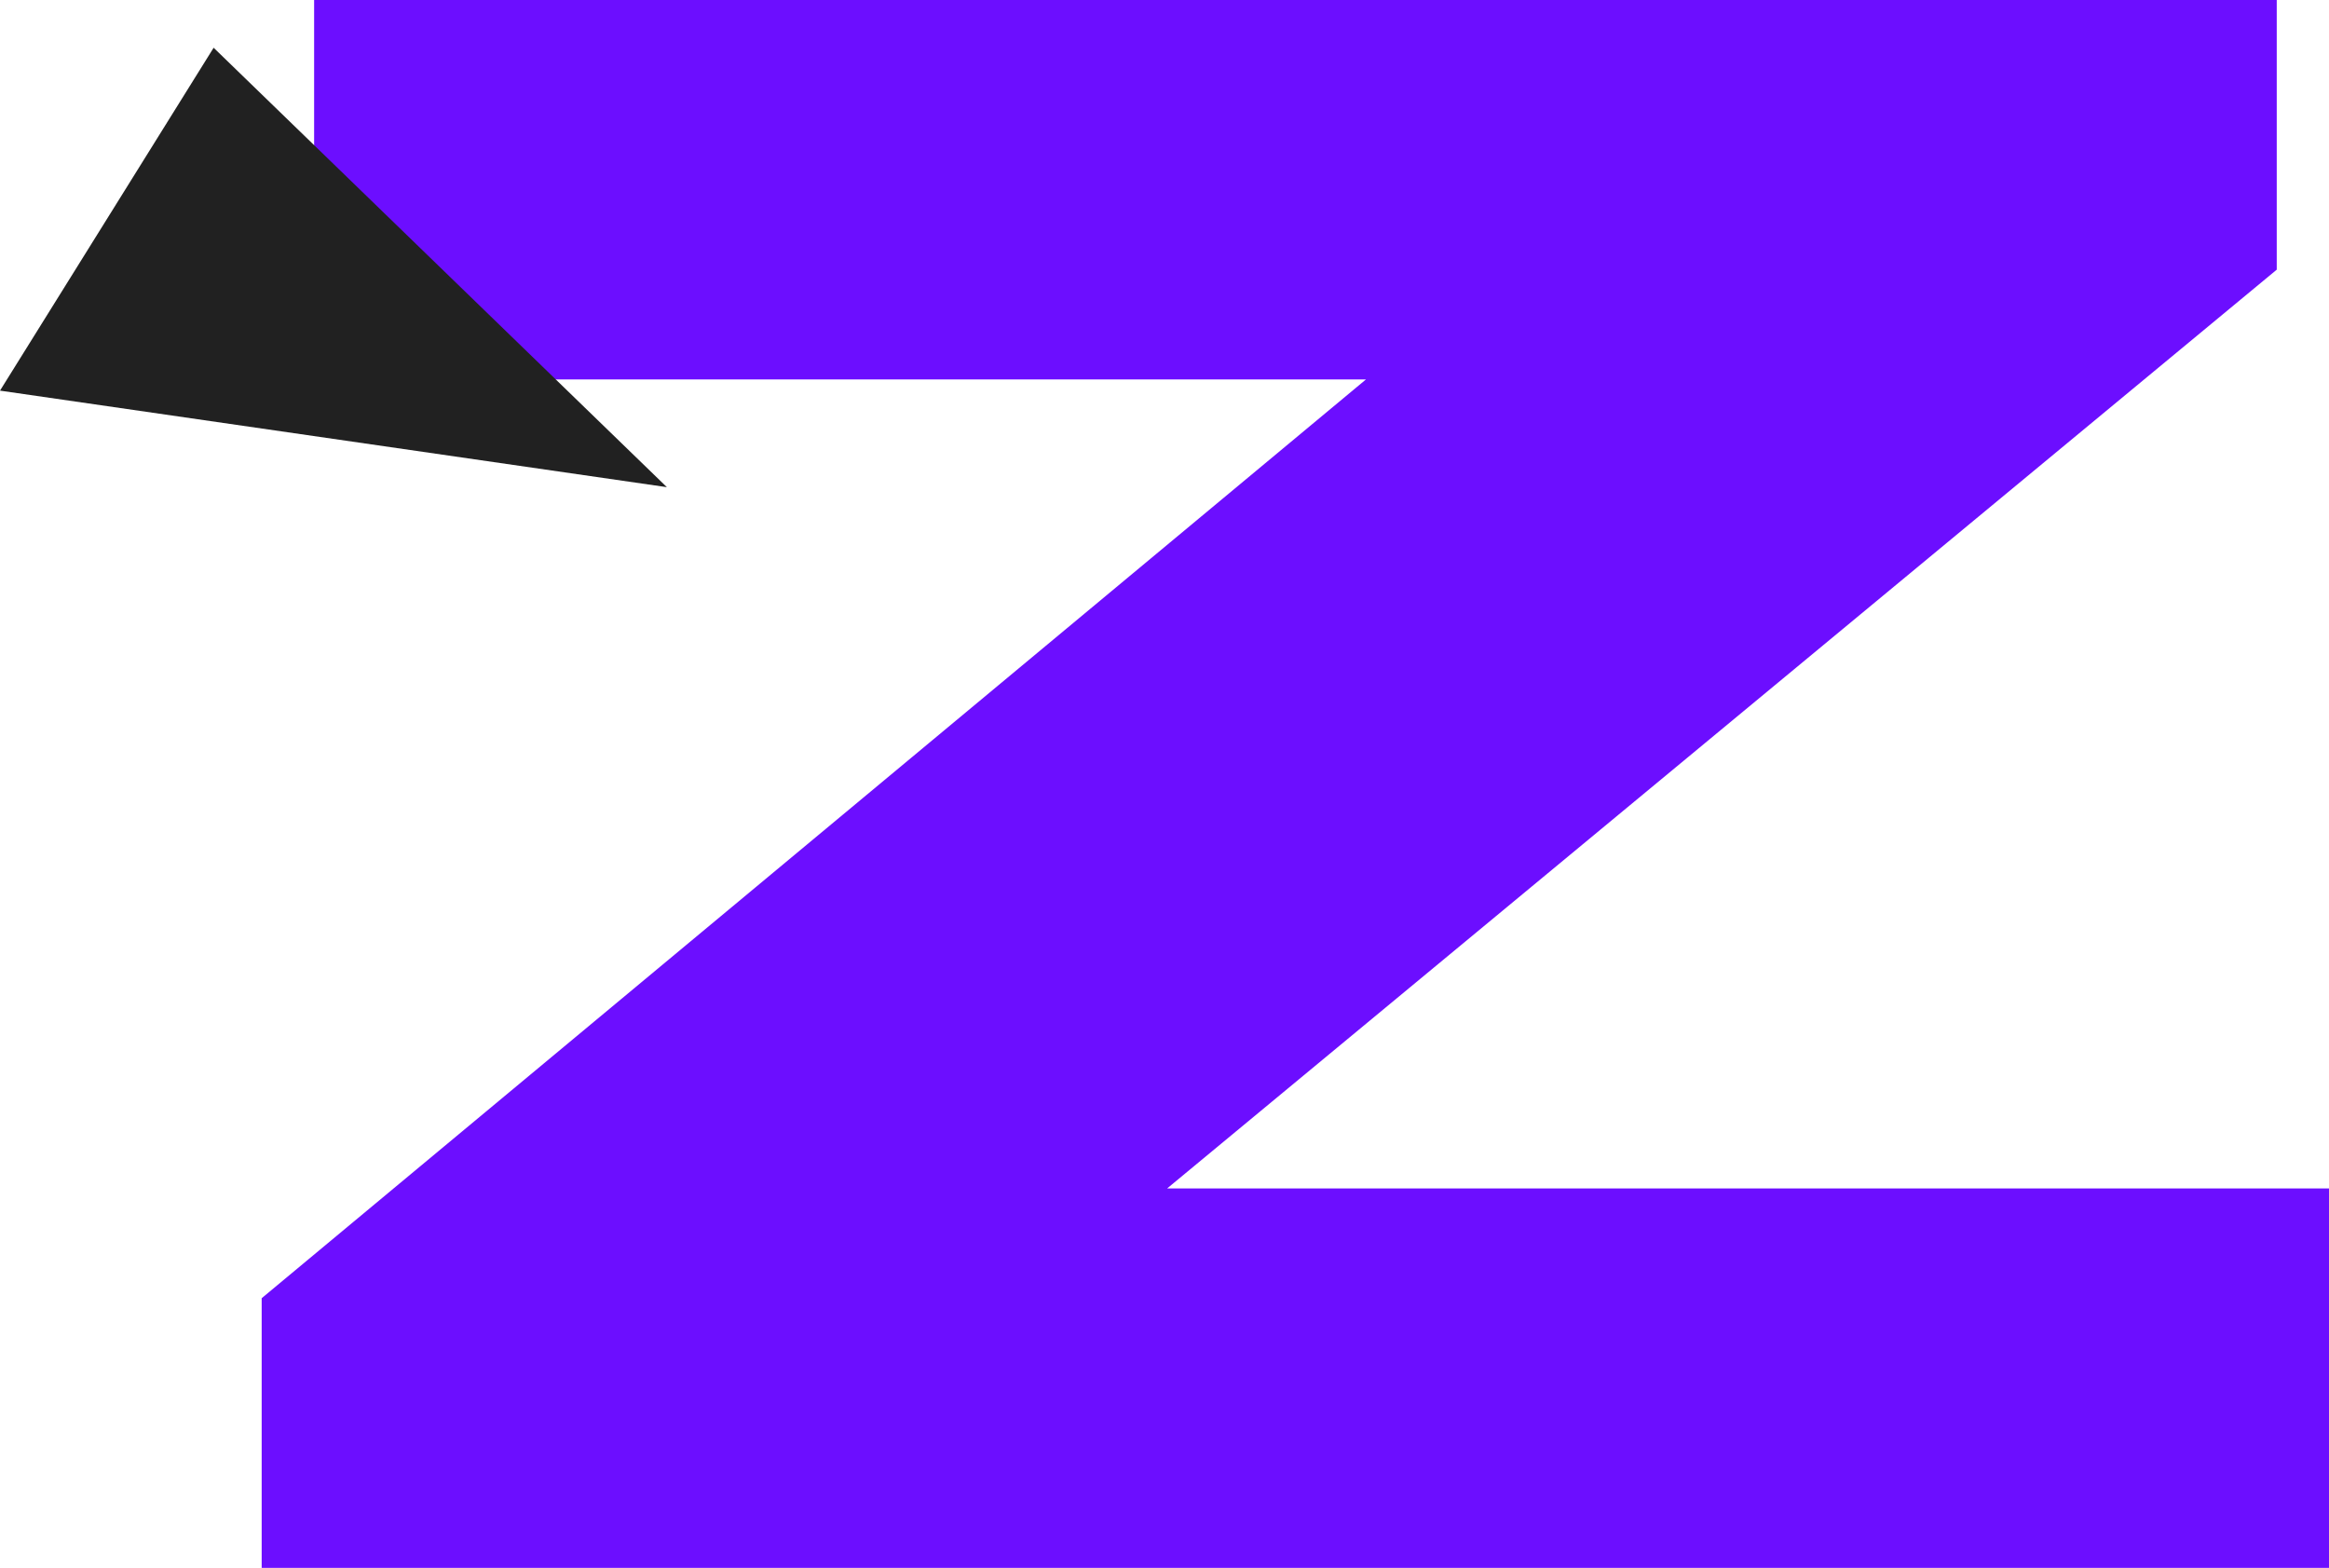
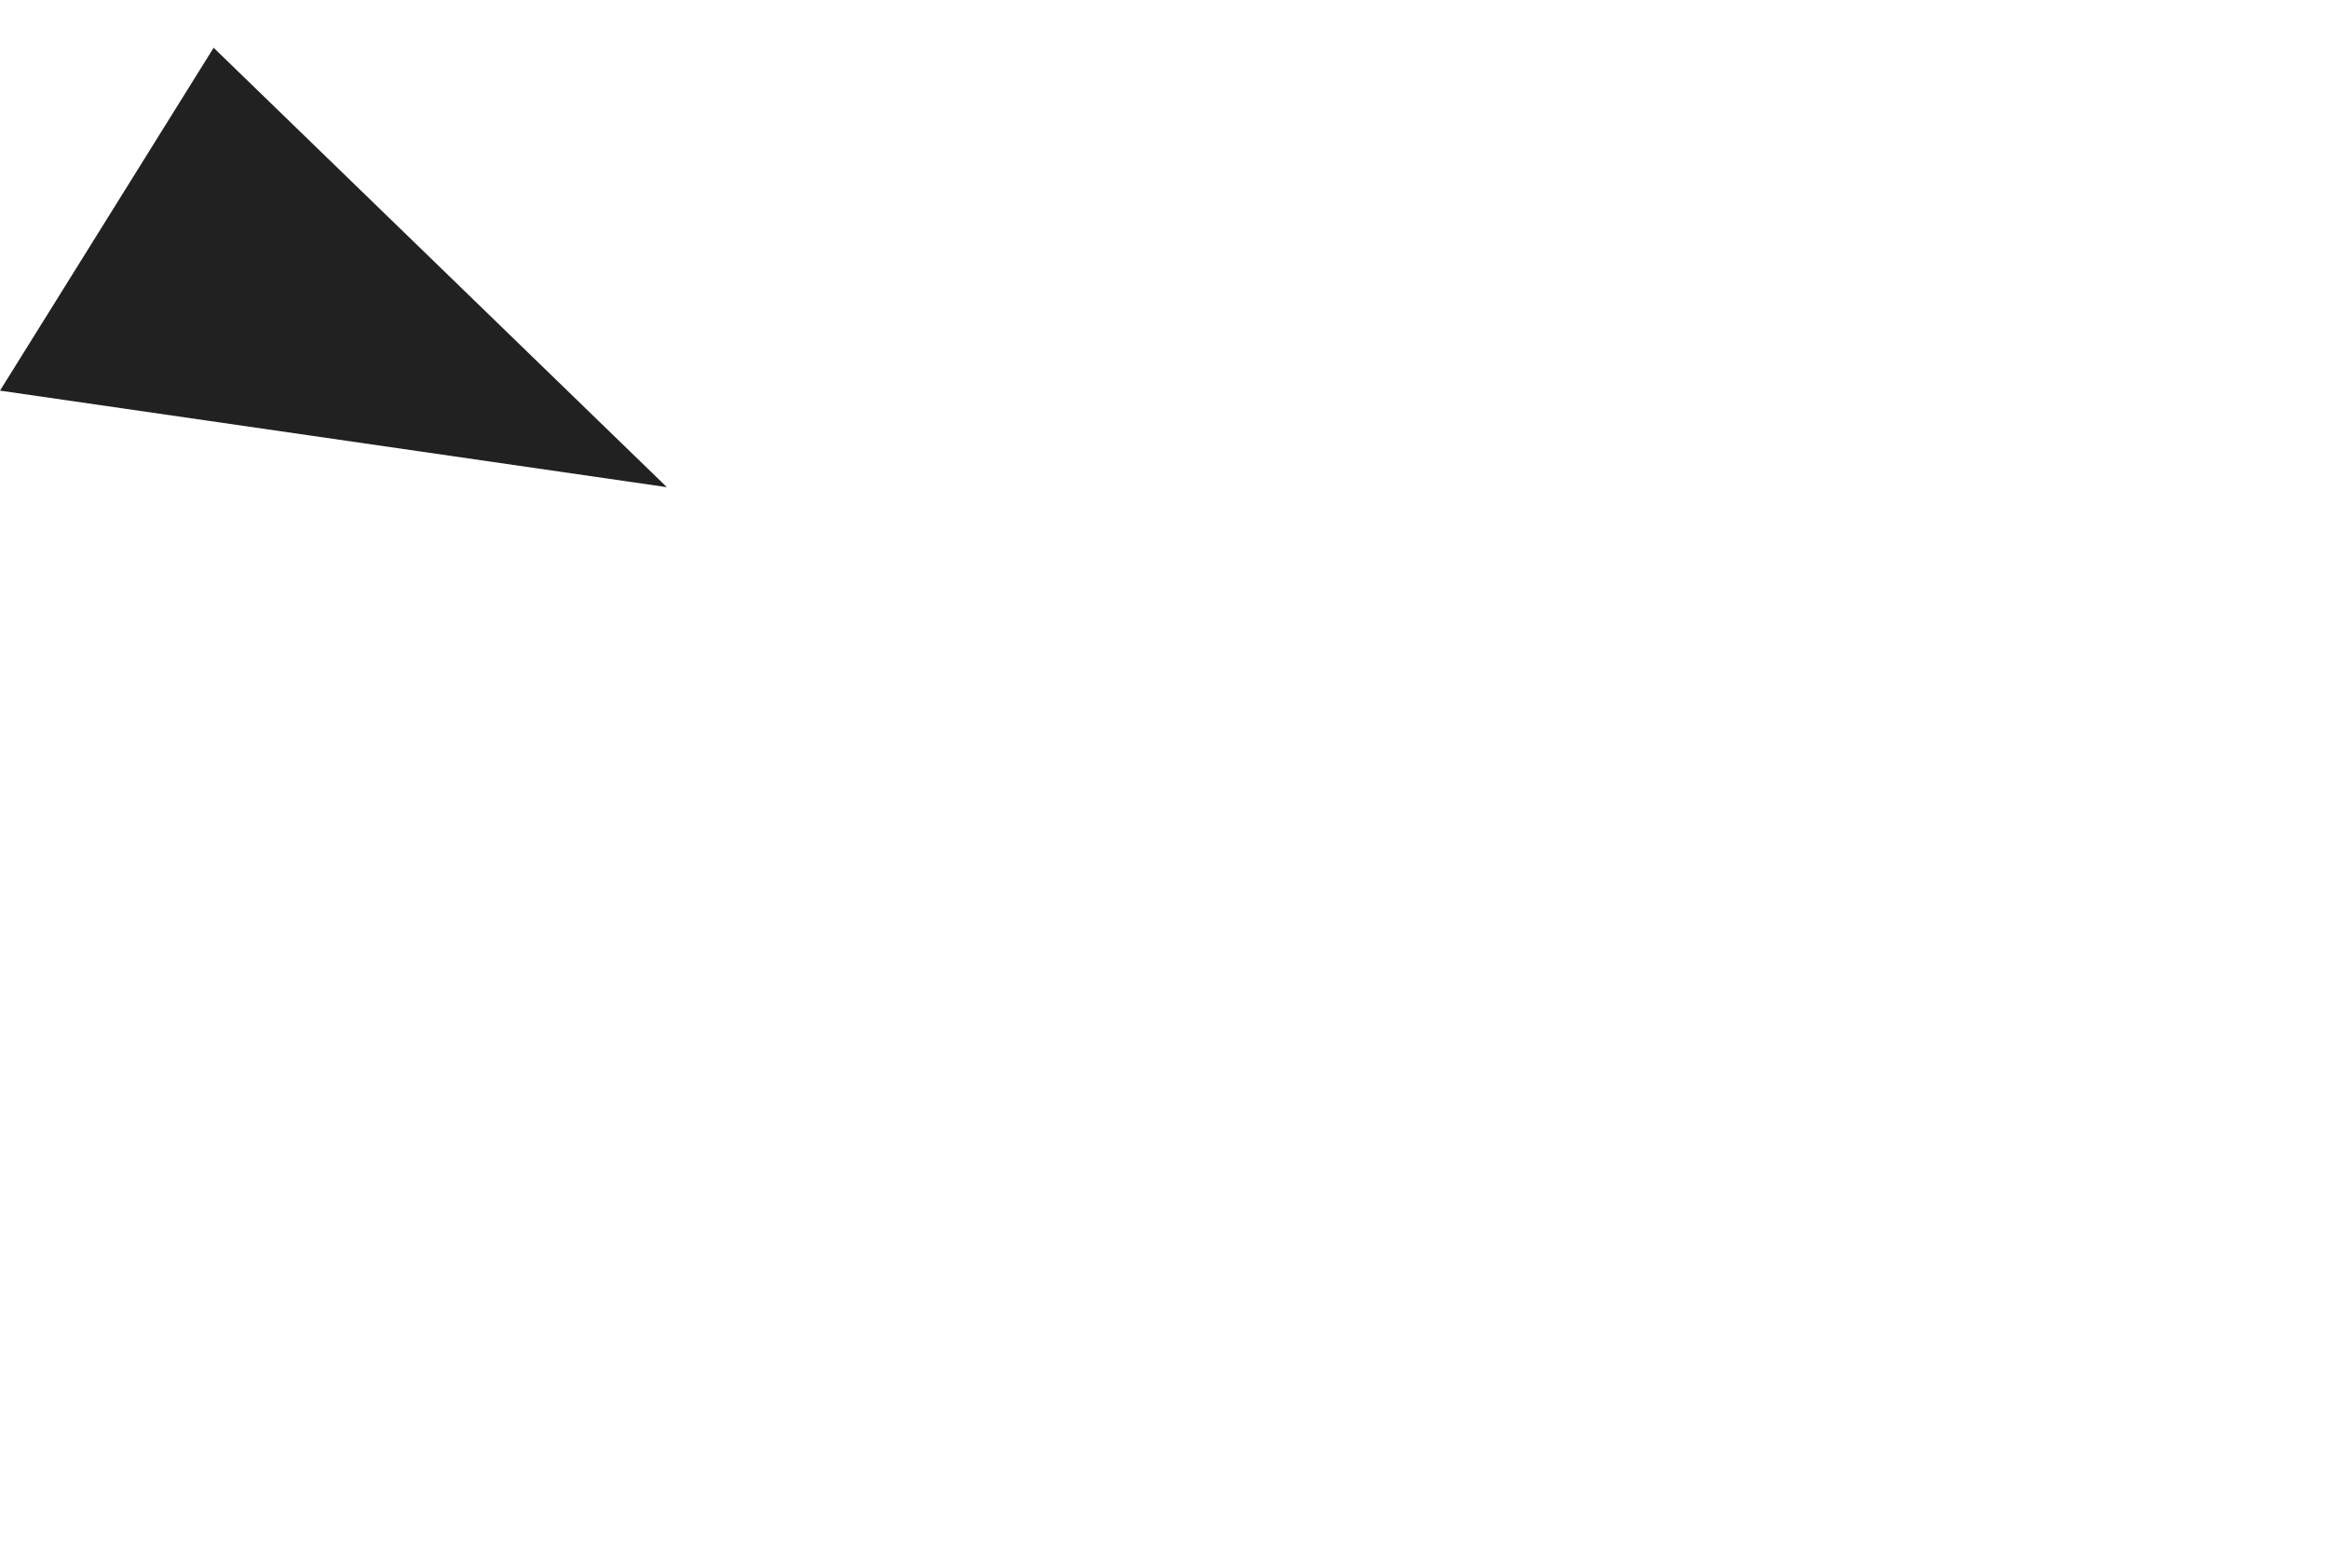
<svg xmlns="http://www.w3.org/2000/svg" id="Слой_1" data-name="Слой 1" viewBox="0 0 897.13 603.89">
  <defs>
    <style>.cls-1{fill:#6c0eff;}.cls-2{fill:#212121;}</style>
  </defs>
  <title>Z2</title>
-   <path class="cls-1" d="M877,310.63,449.57,664.52H897.13V810.66H100.8V706.79L526.18,352.9H121V206.76H877Z" transform="translate(0 -206.76)" />
  <polyline class="cls-2" points="82.29 18.39 256.88 187.64 0 150.46" />
</svg>